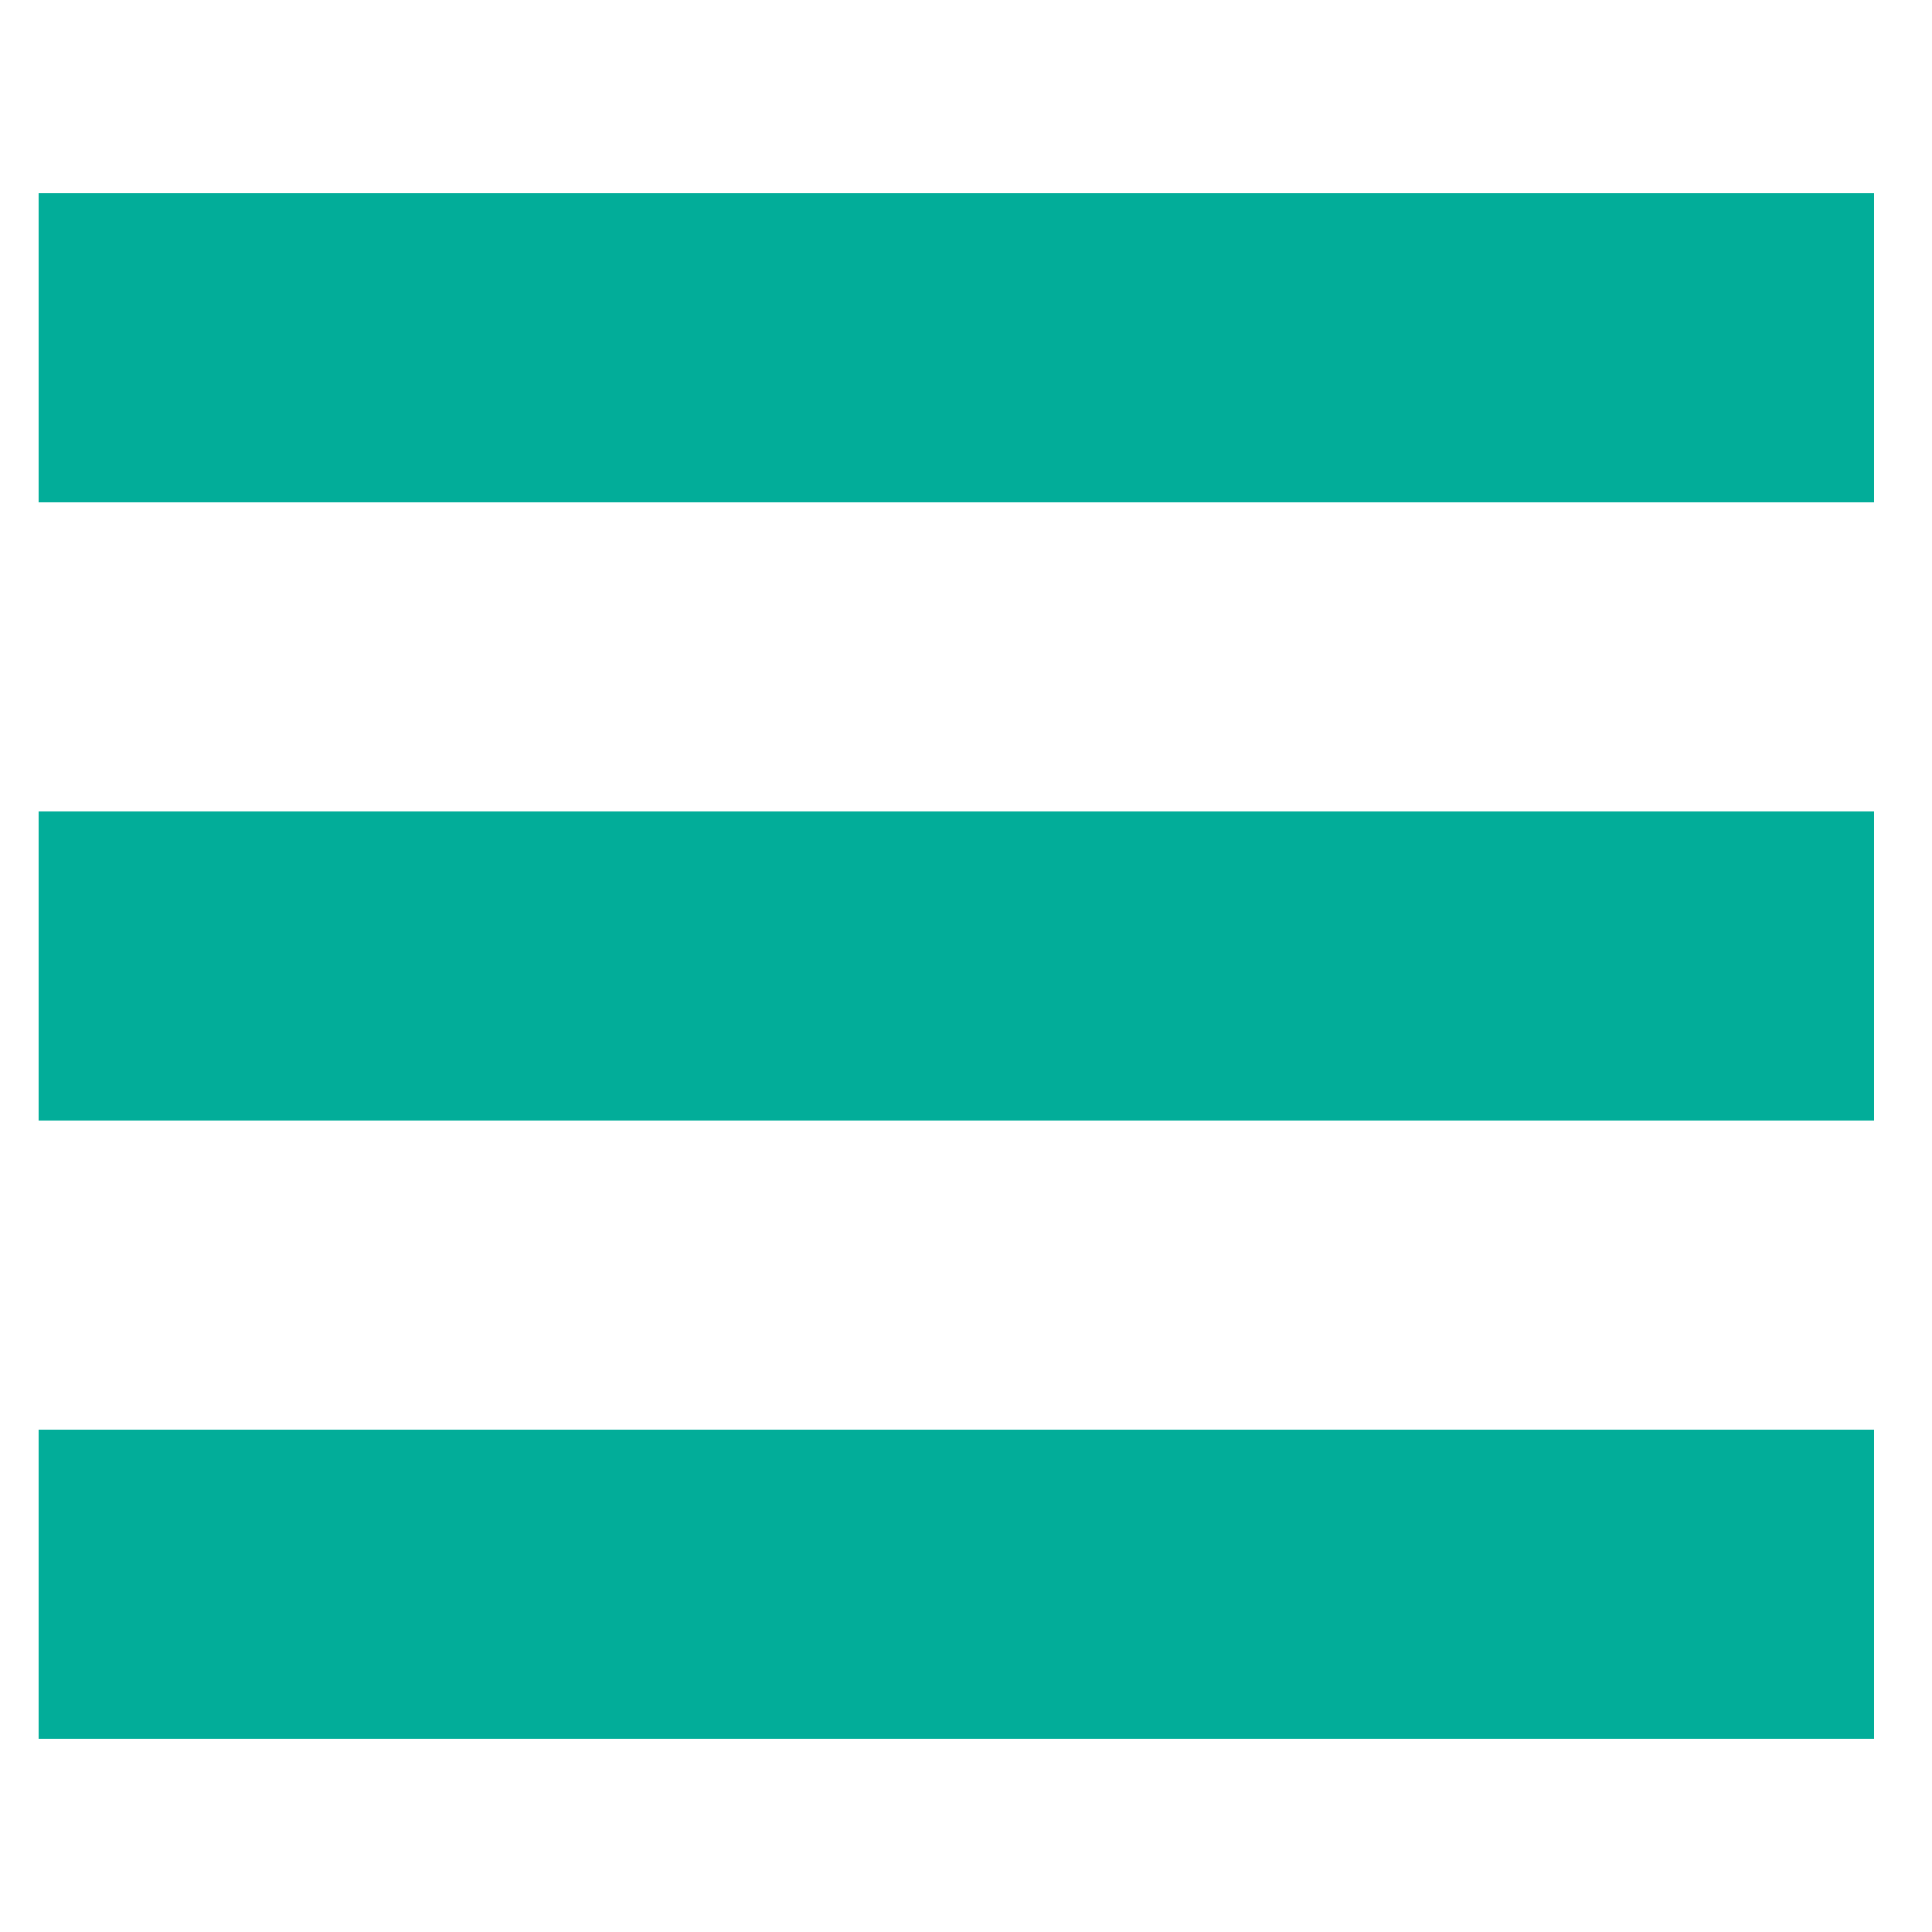
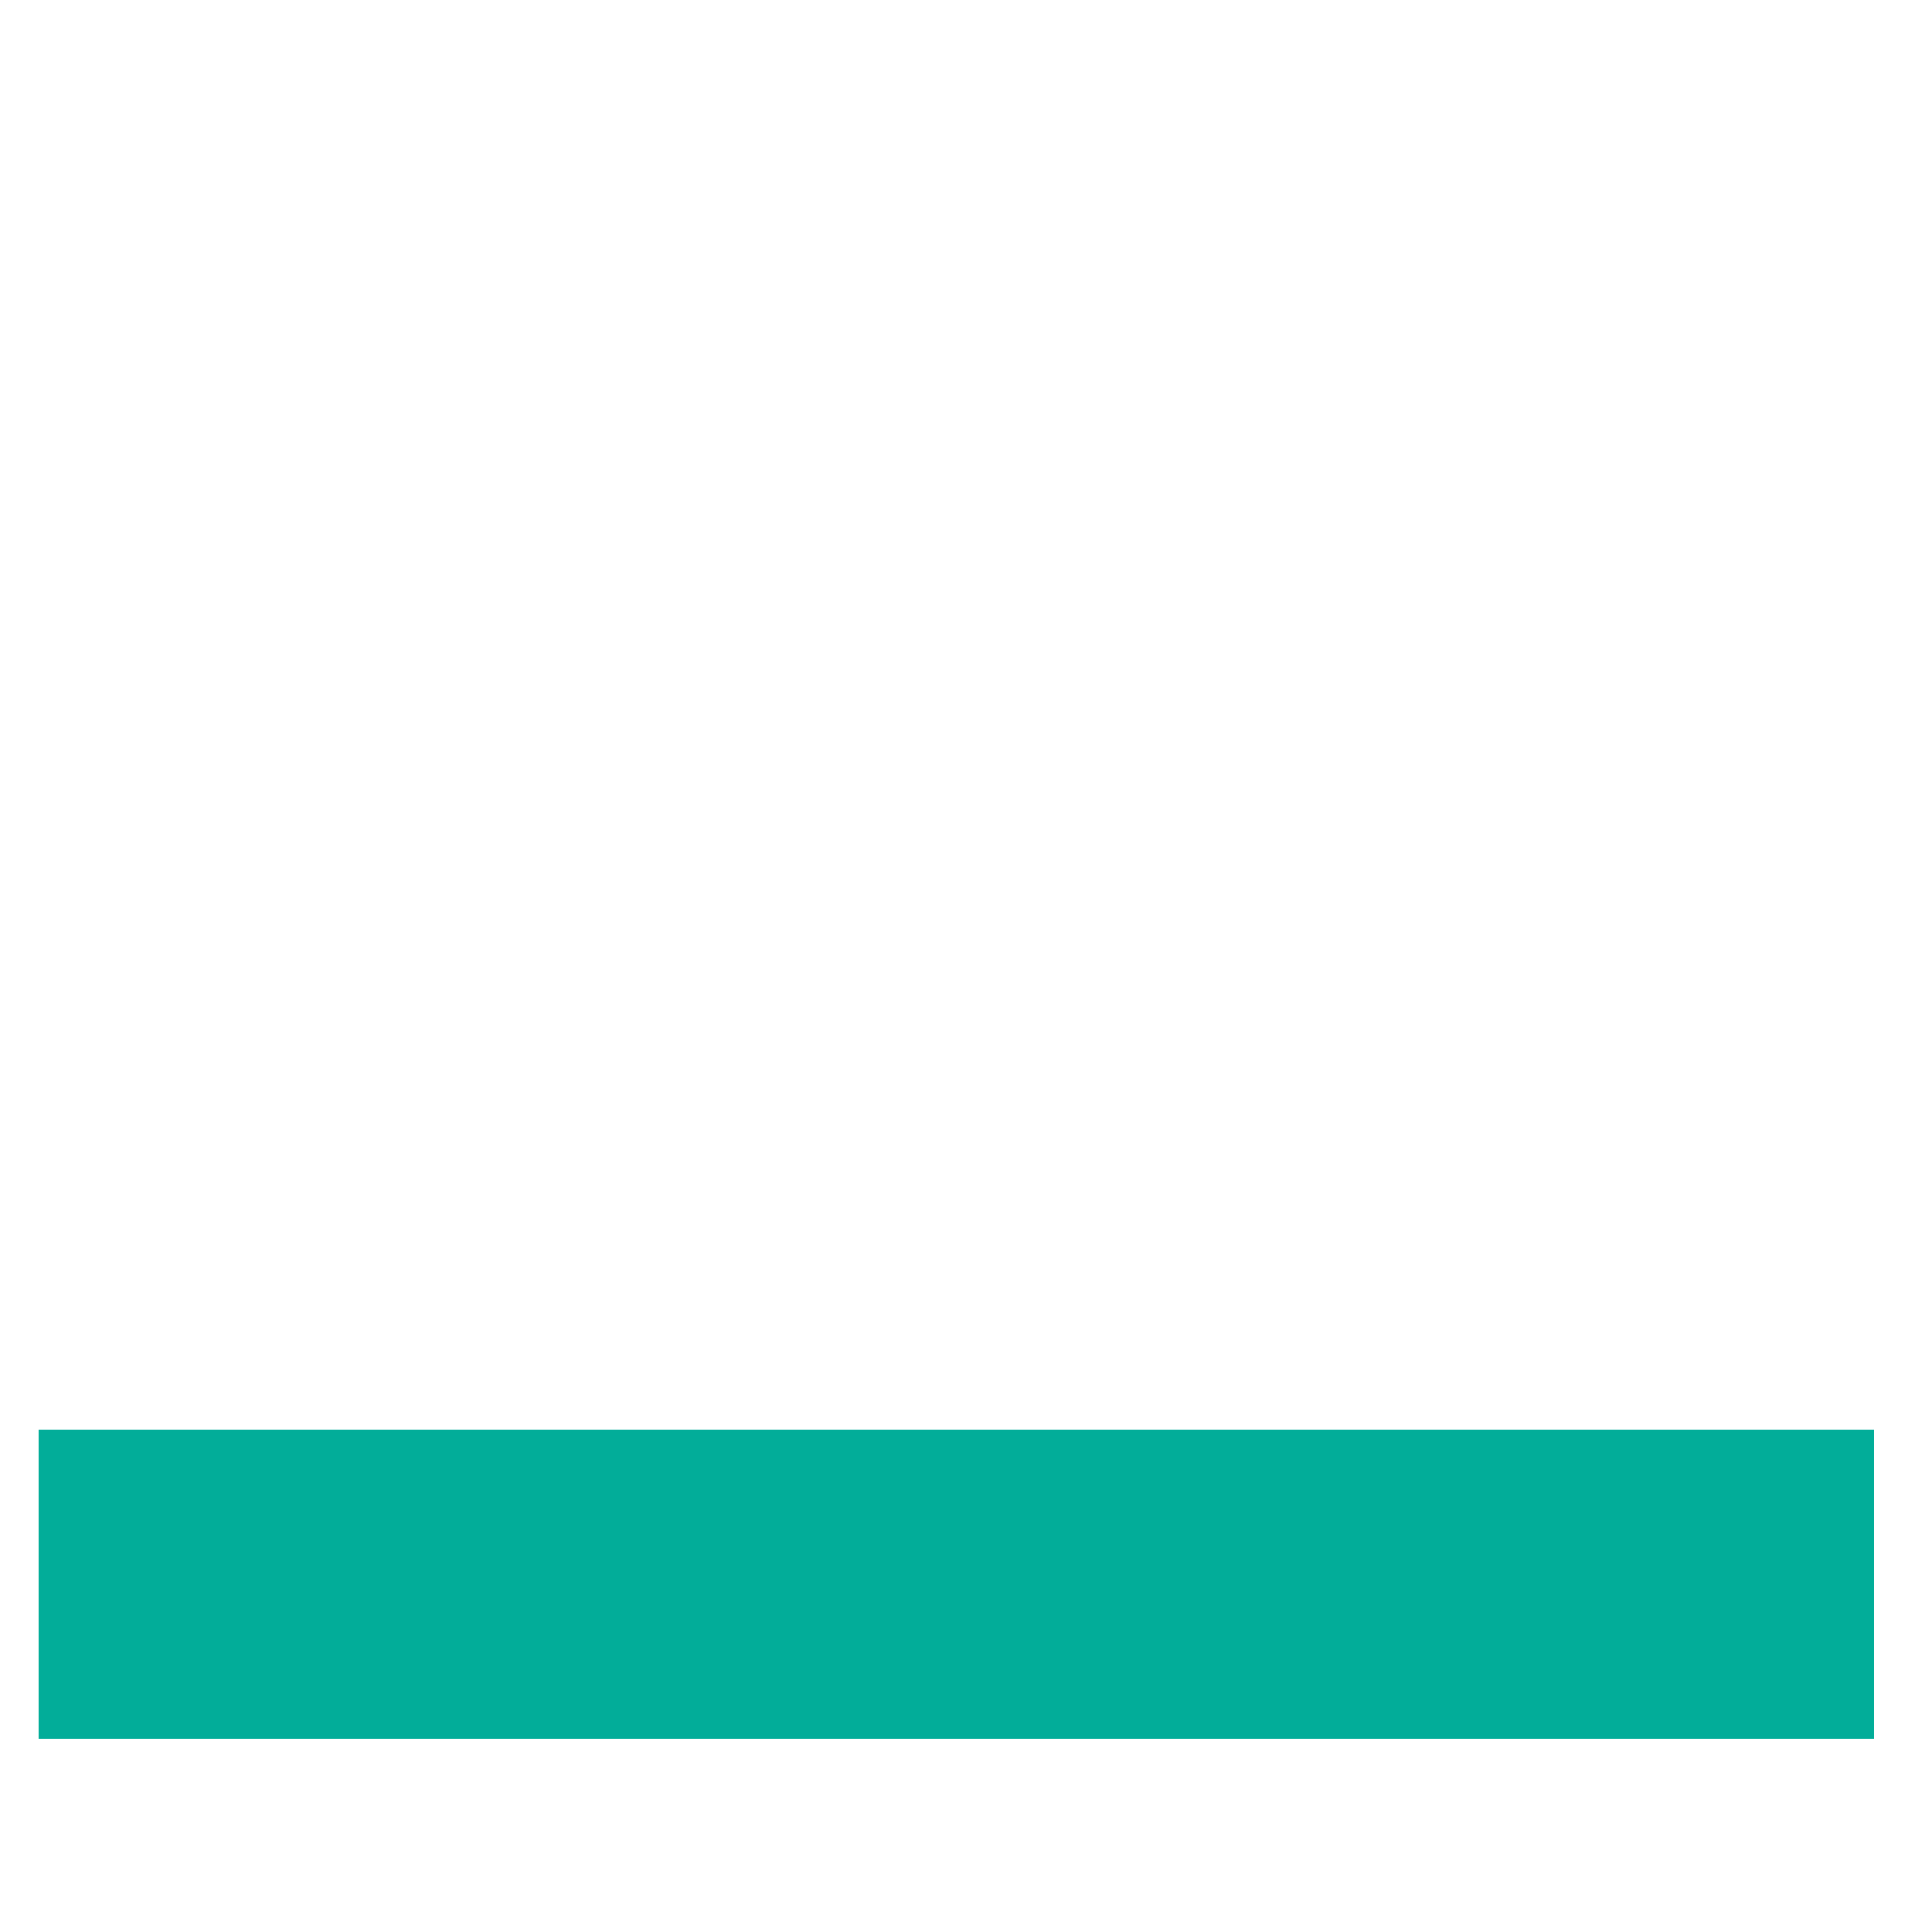
<svg xmlns="http://www.w3.org/2000/svg" width="100" height="100" viewBox="0 0 100 100" fill="none">
-   <rect x="2" y="10" width="95" height="16" fill="#02AD99" />
-   <rect x="2" y="42" width="95" height="16" fill="#02AD99" />
  <rect x="2" y="74" width="95" height="16" fill="#02AD99" />
</svg>